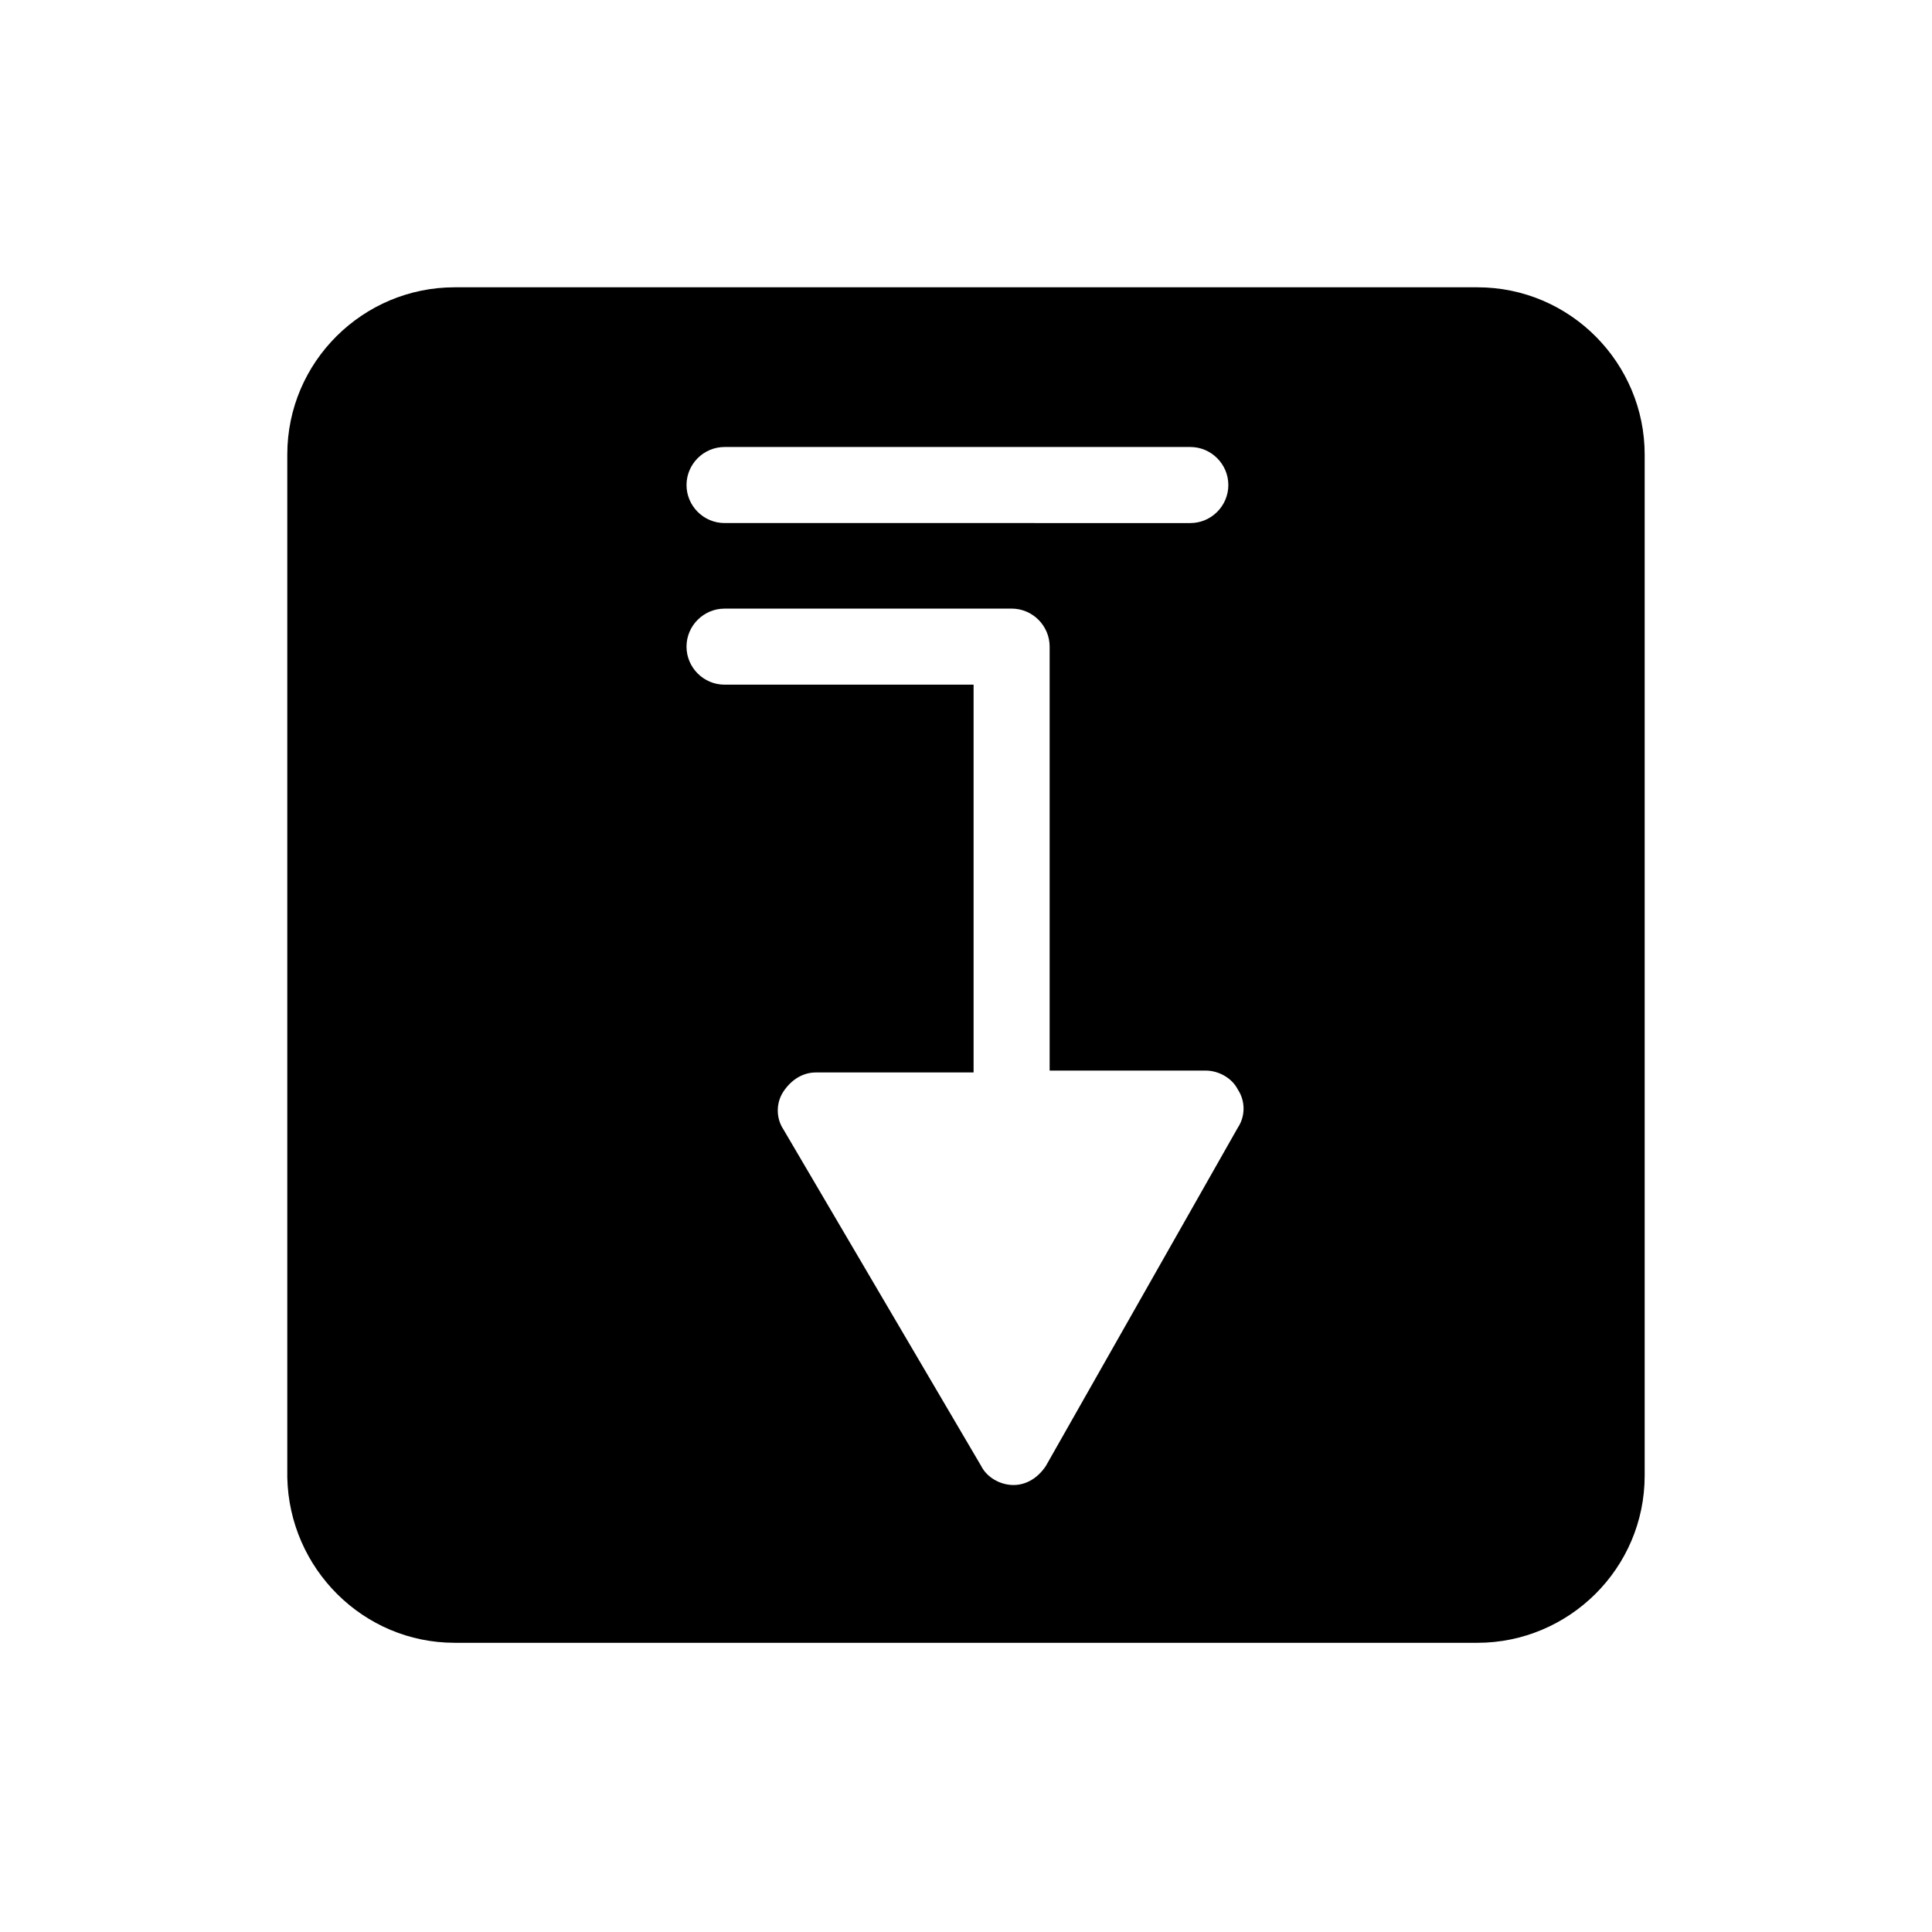
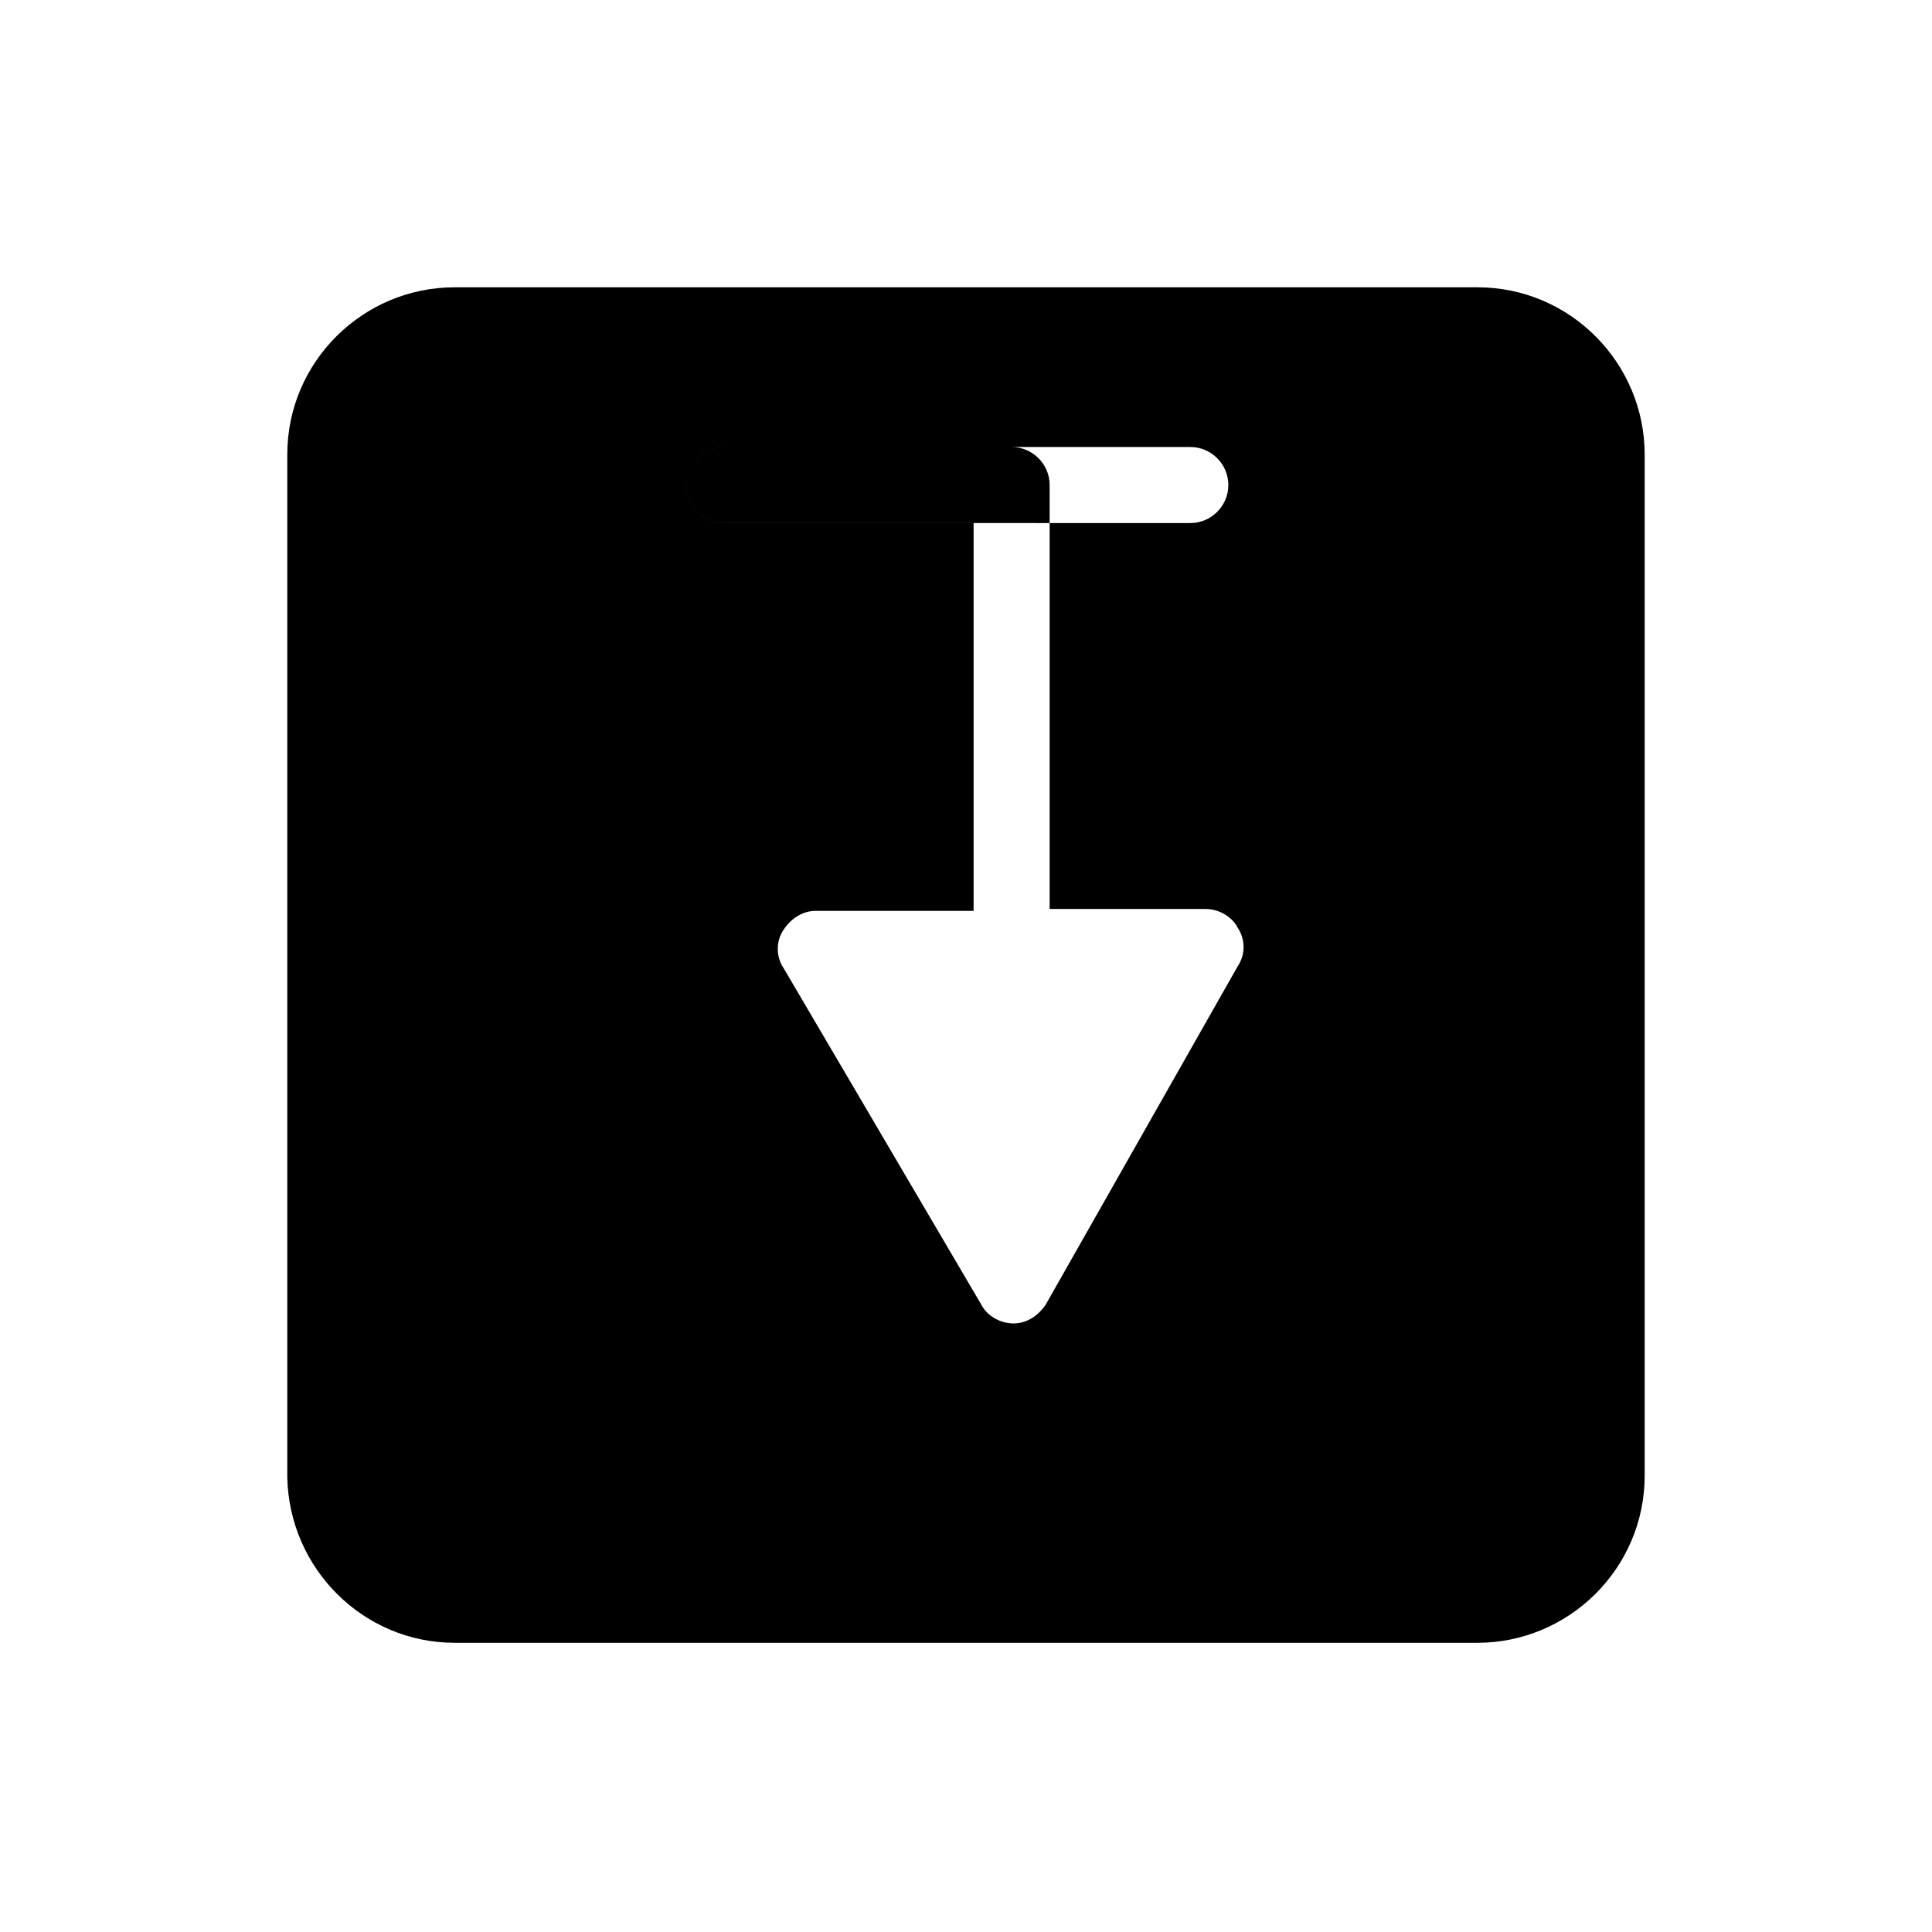
<svg xmlns="http://www.w3.org/2000/svg" fill="#000000" width="800px" height="800px" version="1.1" viewBox="144 144 512 512">
-   <path d="m264.47 579.36h271.05c24.184 0 44.336-19.648 44.336-44.336v-270.55c0-24.184-19.648-44.336-44.336-44.336h-271.05c-24.184 0-44.336 19.648-44.336 44.336v271.05c0.504 24.184 20.152 43.832 44.336 43.832zm71.543-316.9h123.43c5.543 0 10.078 4.535 10.078 10.078 0 5.543-4.535 10.078-10.078 10.078l-123.43-0.004c-5.543 0-10.078-4.535-10.078-10.078 0-5.539 4.535-10.074 10.078-10.074zm0 42.824h76.074c5.543 0 10.078 4.535 10.078 10.078v112.35h41.312c3.527 0 7.055 2.016 8.566 5.039 2.016 3.023 2.016 7.055 0 10.078l-50.887 89.676c-2.016 3.023-5.039 5.039-8.566 5.039s-7.055-2.016-8.566-5.039l-52.395-89.176c-2.016-3.023-2.016-7.055 0-10.078 2.016-3.023 5.039-5.039 8.566-5.039h41.816v-102.77h-66c-5.543 0-10.078-4.535-10.078-10.078 0-5.539 4.535-10.074 10.078-10.074z" />
+   <path d="m264.47 579.36h271.05c24.184 0 44.336-19.648 44.336-44.336v-270.55c0-24.184-19.648-44.336-44.336-44.336h-271.05c-24.184 0-44.336 19.648-44.336 44.336v271.05c0.504 24.184 20.152 43.832 44.336 43.832zm71.543-316.9h123.43c5.543 0 10.078 4.535 10.078 10.078 0 5.543-4.535 10.078-10.078 10.078l-123.43-0.004c-5.543 0-10.078-4.535-10.078-10.078 0-5.539 4.535-10.074 10.078-10.074zh76.074c5.543 0 10.078 4.535 10.078 10.078v112.35h41.312c3.527 0 7.055 2.016 8.566 5.039 2.016 3.023 2.016 7.055 0 10.078l-50.887 89.676c-2.016 3.023-5.039 5.039-8.566 5.039s-7.055-2.016-8.566-5.039l-52.395-89.176c-2.016-3.023-2.016-7.055 0-10.078 2.016-3.023 5.039-5.039 8.566-5.039h41.816v-102.77h-66c-5.543 0-10.078-4.535-10.078-10.078 0-5.539 4.535-10.074 10.078-10.074z" />
</svg>